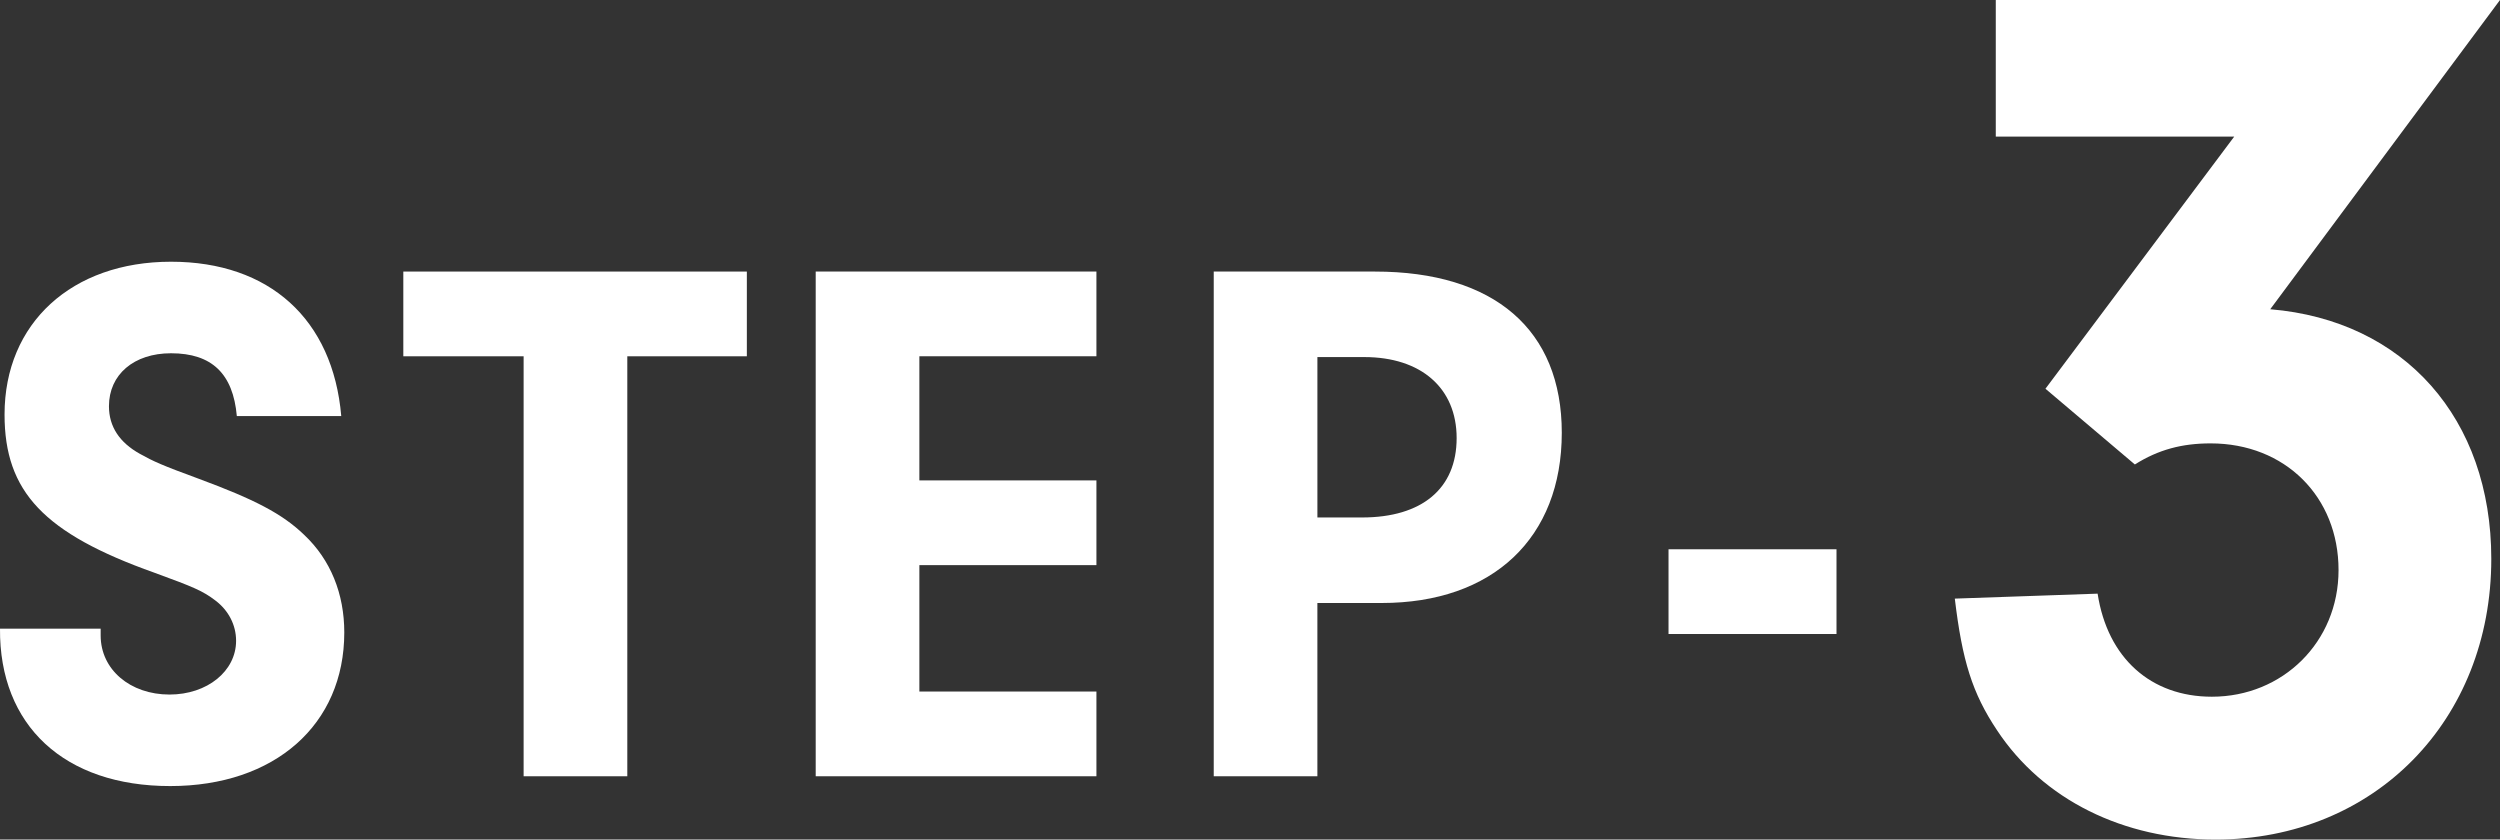
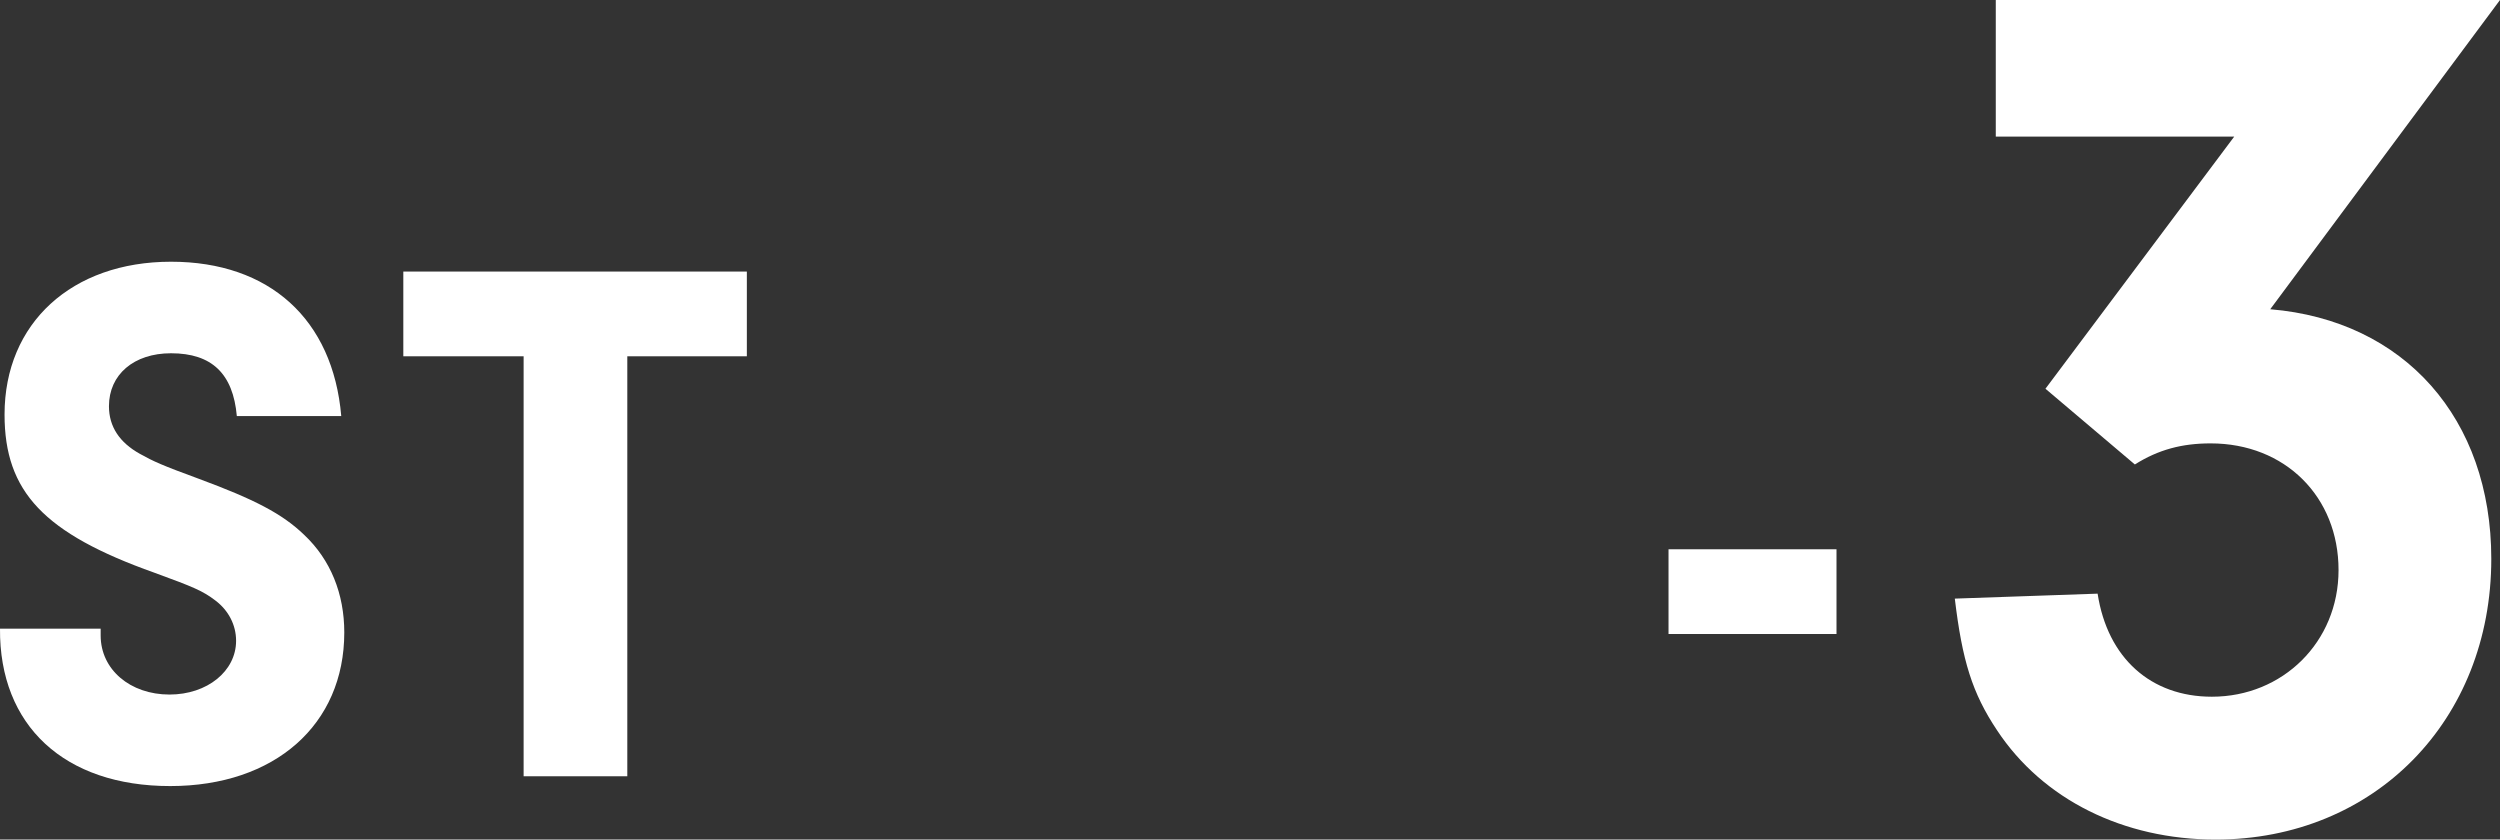
<svg xmlns="http://www.w3.org/2000/svg" id="_レイヤー_2" viewBox="0 0 128.055 43.004">
  <rect x="0" y="0" width="128.055" height="43.004" fill="#333333" stroke="none" />
  <g id="_レイヤー_4">
    <path d="m102.228,6.998V0h25.827l-11.769,15.84c6.87.572,11.323,5.598,11.323,12.787,0,8.27-5.979,14.377-14.122,14.377-4.707,0-8.843-2.037-11.196-5.6-1.272-1.908-1.781-3.561-2.162-6.742l7.315-.254c.509,3.307,2.735,5.279,5.853,5.279,3.626,0,6.488-2.799,6.488-6.488,0-3.754-2.735-6.488-6.553-6.488-1.463,0-2.671.318-3.88,1.08l-4.58-3.879,9.669-12.914h-12.214Z" style="fill:#fff; stroke-width:0px;" />
    <path d="m5.156,32.203v.35c0,1.744,1.512,3.023,3.526,3.023,1.938,0,3.411-1.203,3.411-2.752,0-.814-.388-1.551-1.047-2.055-.658-.504-1.124-.697-3.139-1.434C2.248,27.32.233,25.189.233,21.234c0-4.689,3.45-7.828,8.527-7.828,5.038,0,8.294,2.945,8.72,7.906h-5.349c-.193-2.17-1.278-3.217-3.371-3.217-1.899,0-3.179,1.086-3.179,2.713,0,1.047.543,1.861,1.589,2.441.698.389,1.124.582,3.023,1.279,2.829,1.047,4.264,1.783,5.388,2.869,1.356,1.277,2.054,3.021,2.054,4.998,0,4.729-3.565,7.869-8.914,7.869C3.295,40.266-.038,37.164 0,32.203h5.155Z" style="fill:#fff; stroke-width:0px;" />
    <path d="m32.132,39.762h-5.311v-21.512h-6.162v-4.34h17.596v4.34h-6.123v21.512Z" style="fill:#fff; stroke-width:0px;" />
-     <path d="m47.092,24.607h9.069v4.34h-9.069v6.473h9.069v4.342h-14.379V13.91h14.379v4.34h-9.069v6.357Z" style="fill:#fff; stroke-width:0px;" />
-     <path d="m67.48,39.762h-5.31V13.91h8.256c6.123,0,9.572,2.984,9.572,8.256,0,5.387-3.526,8.721-9.224,8.721h-3.295v8.875Zm2.287-13.256c3.062,0,4.845-1.473,4.845-4.068,0-2.559-1.822-4.148-4.729-4.148h-2.403v8.217h2.287Z" style="fill:#fff; stroke-width:0px;" />
-     <path d="m94.069,32.475h-8.604v-4.34h8.604v4.34Z" style="fill:#fff; stroke-width:0px;" />
+     <path d="m94.069,32.475h-8.604v-4.34h8.604v4.34" style="fill:#fff; stroke-width:0px;" />
  </g>
</svg>